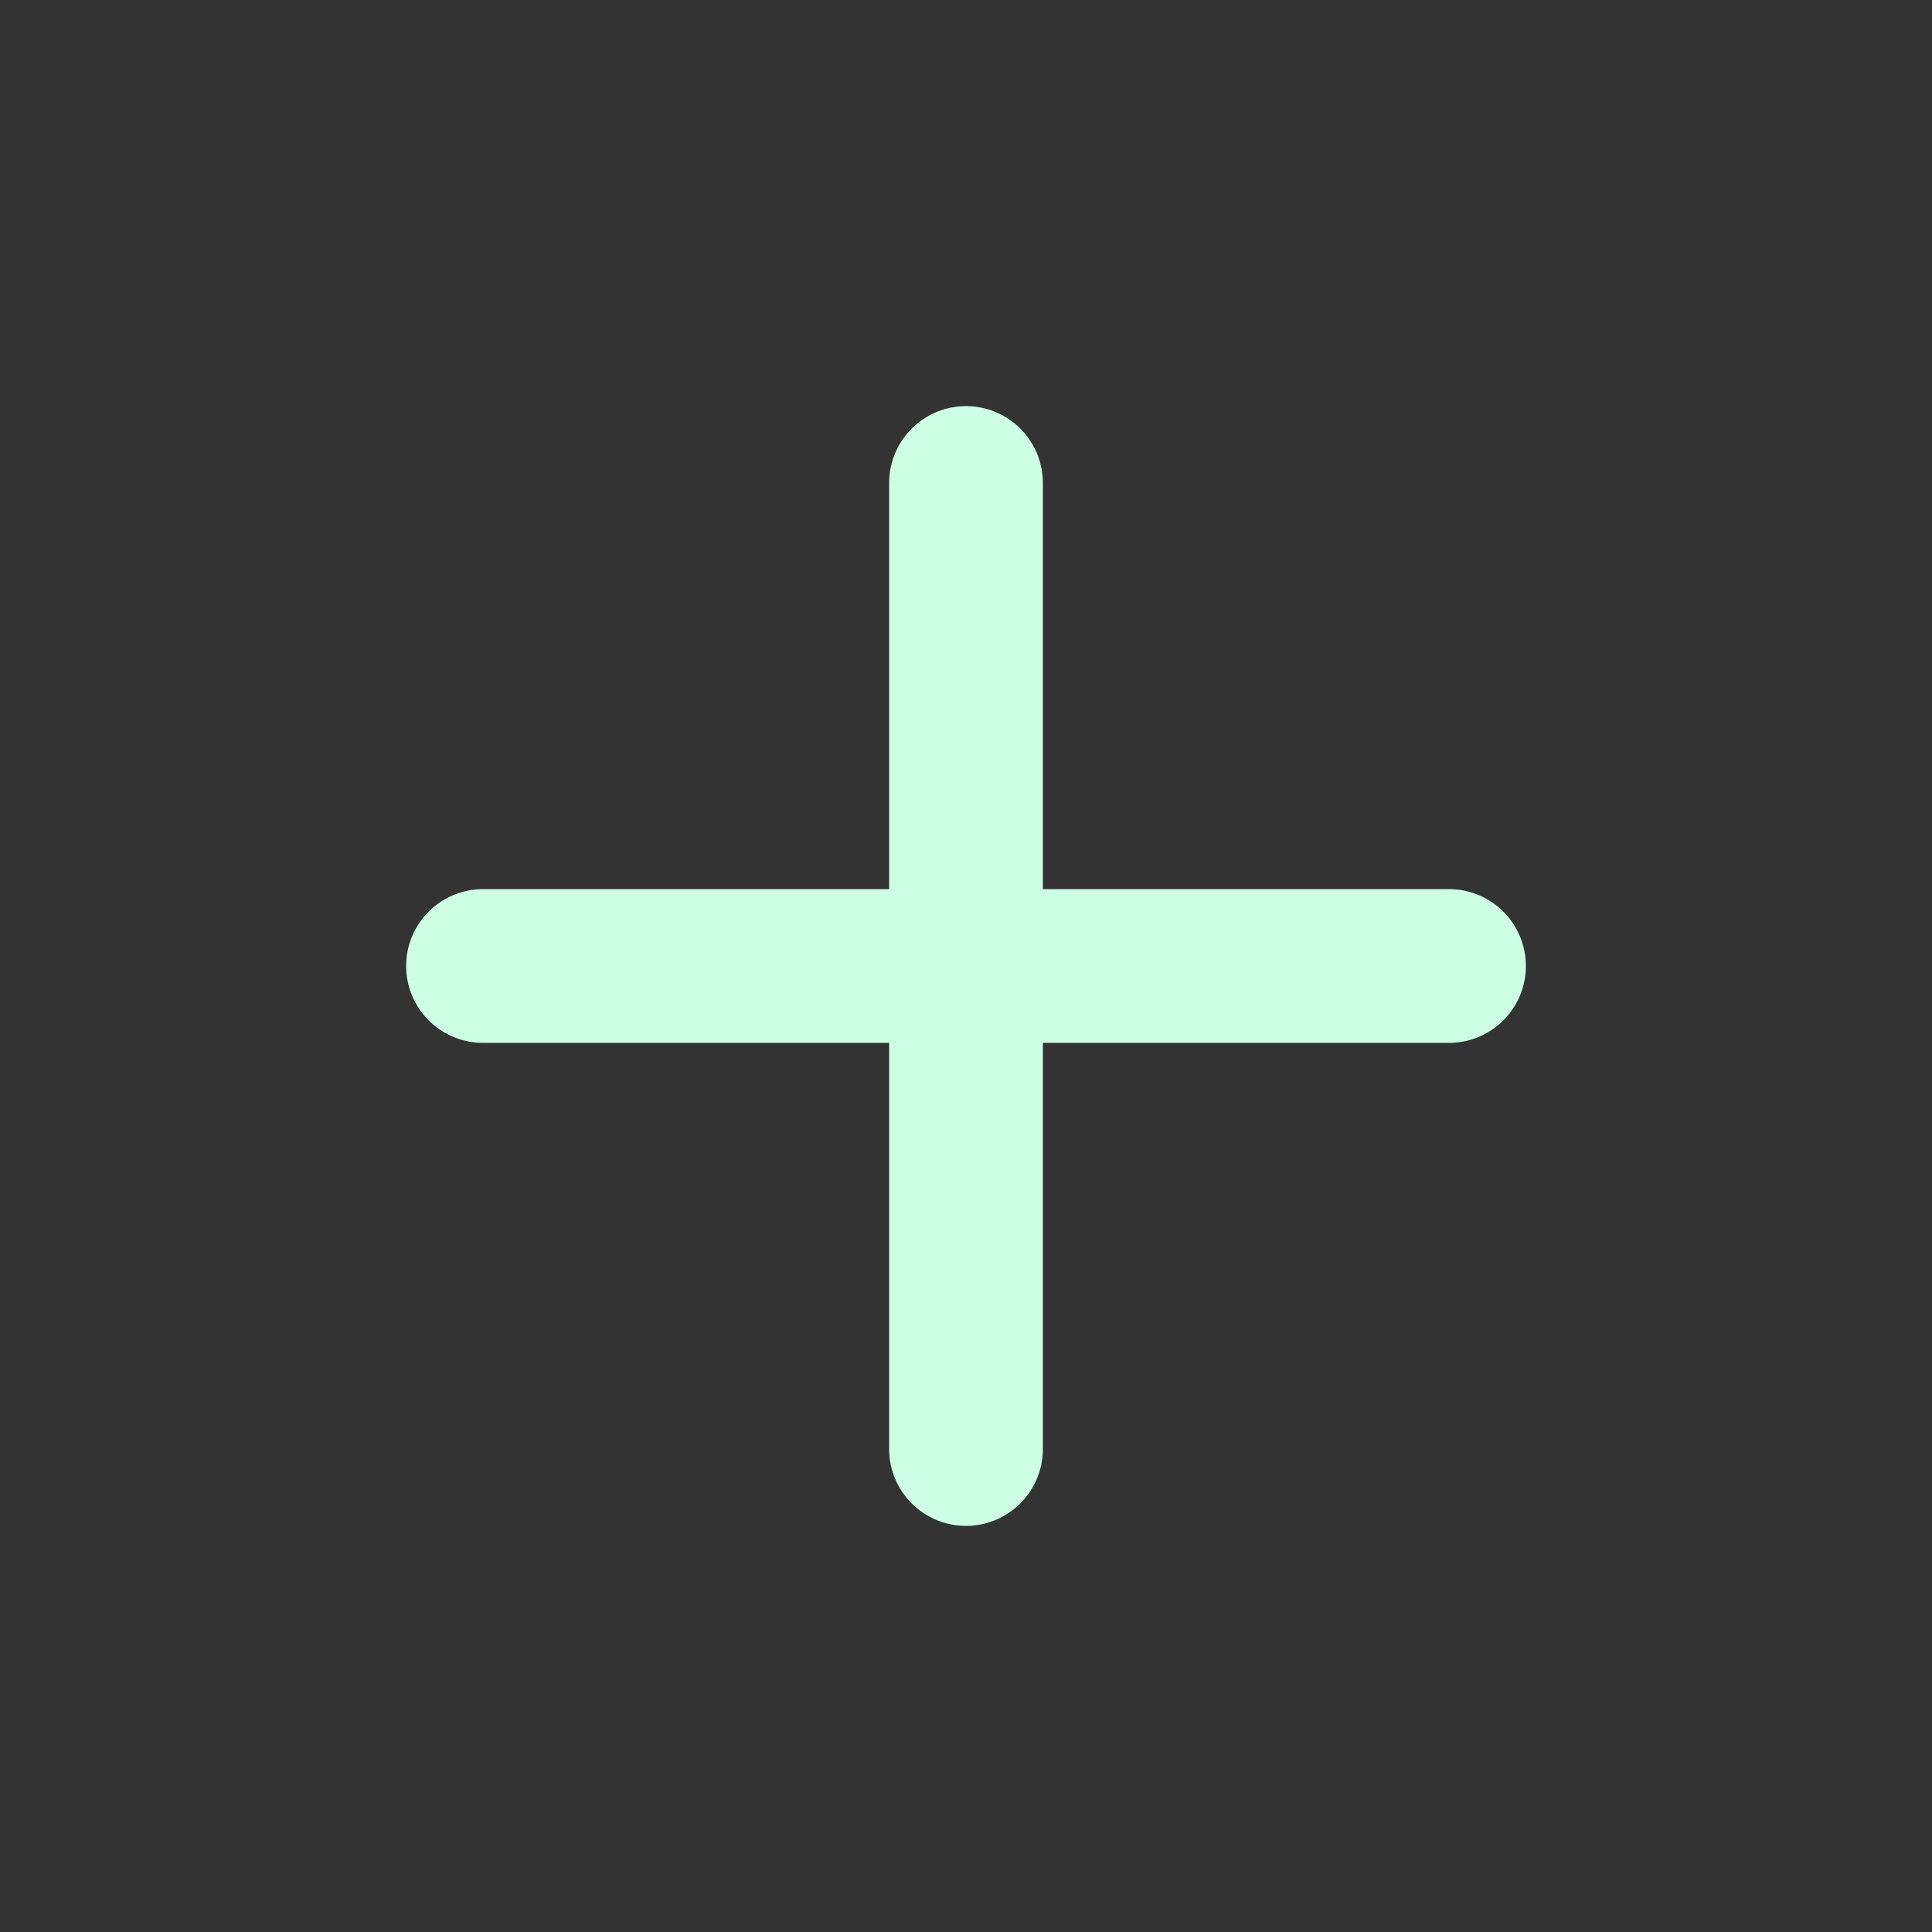
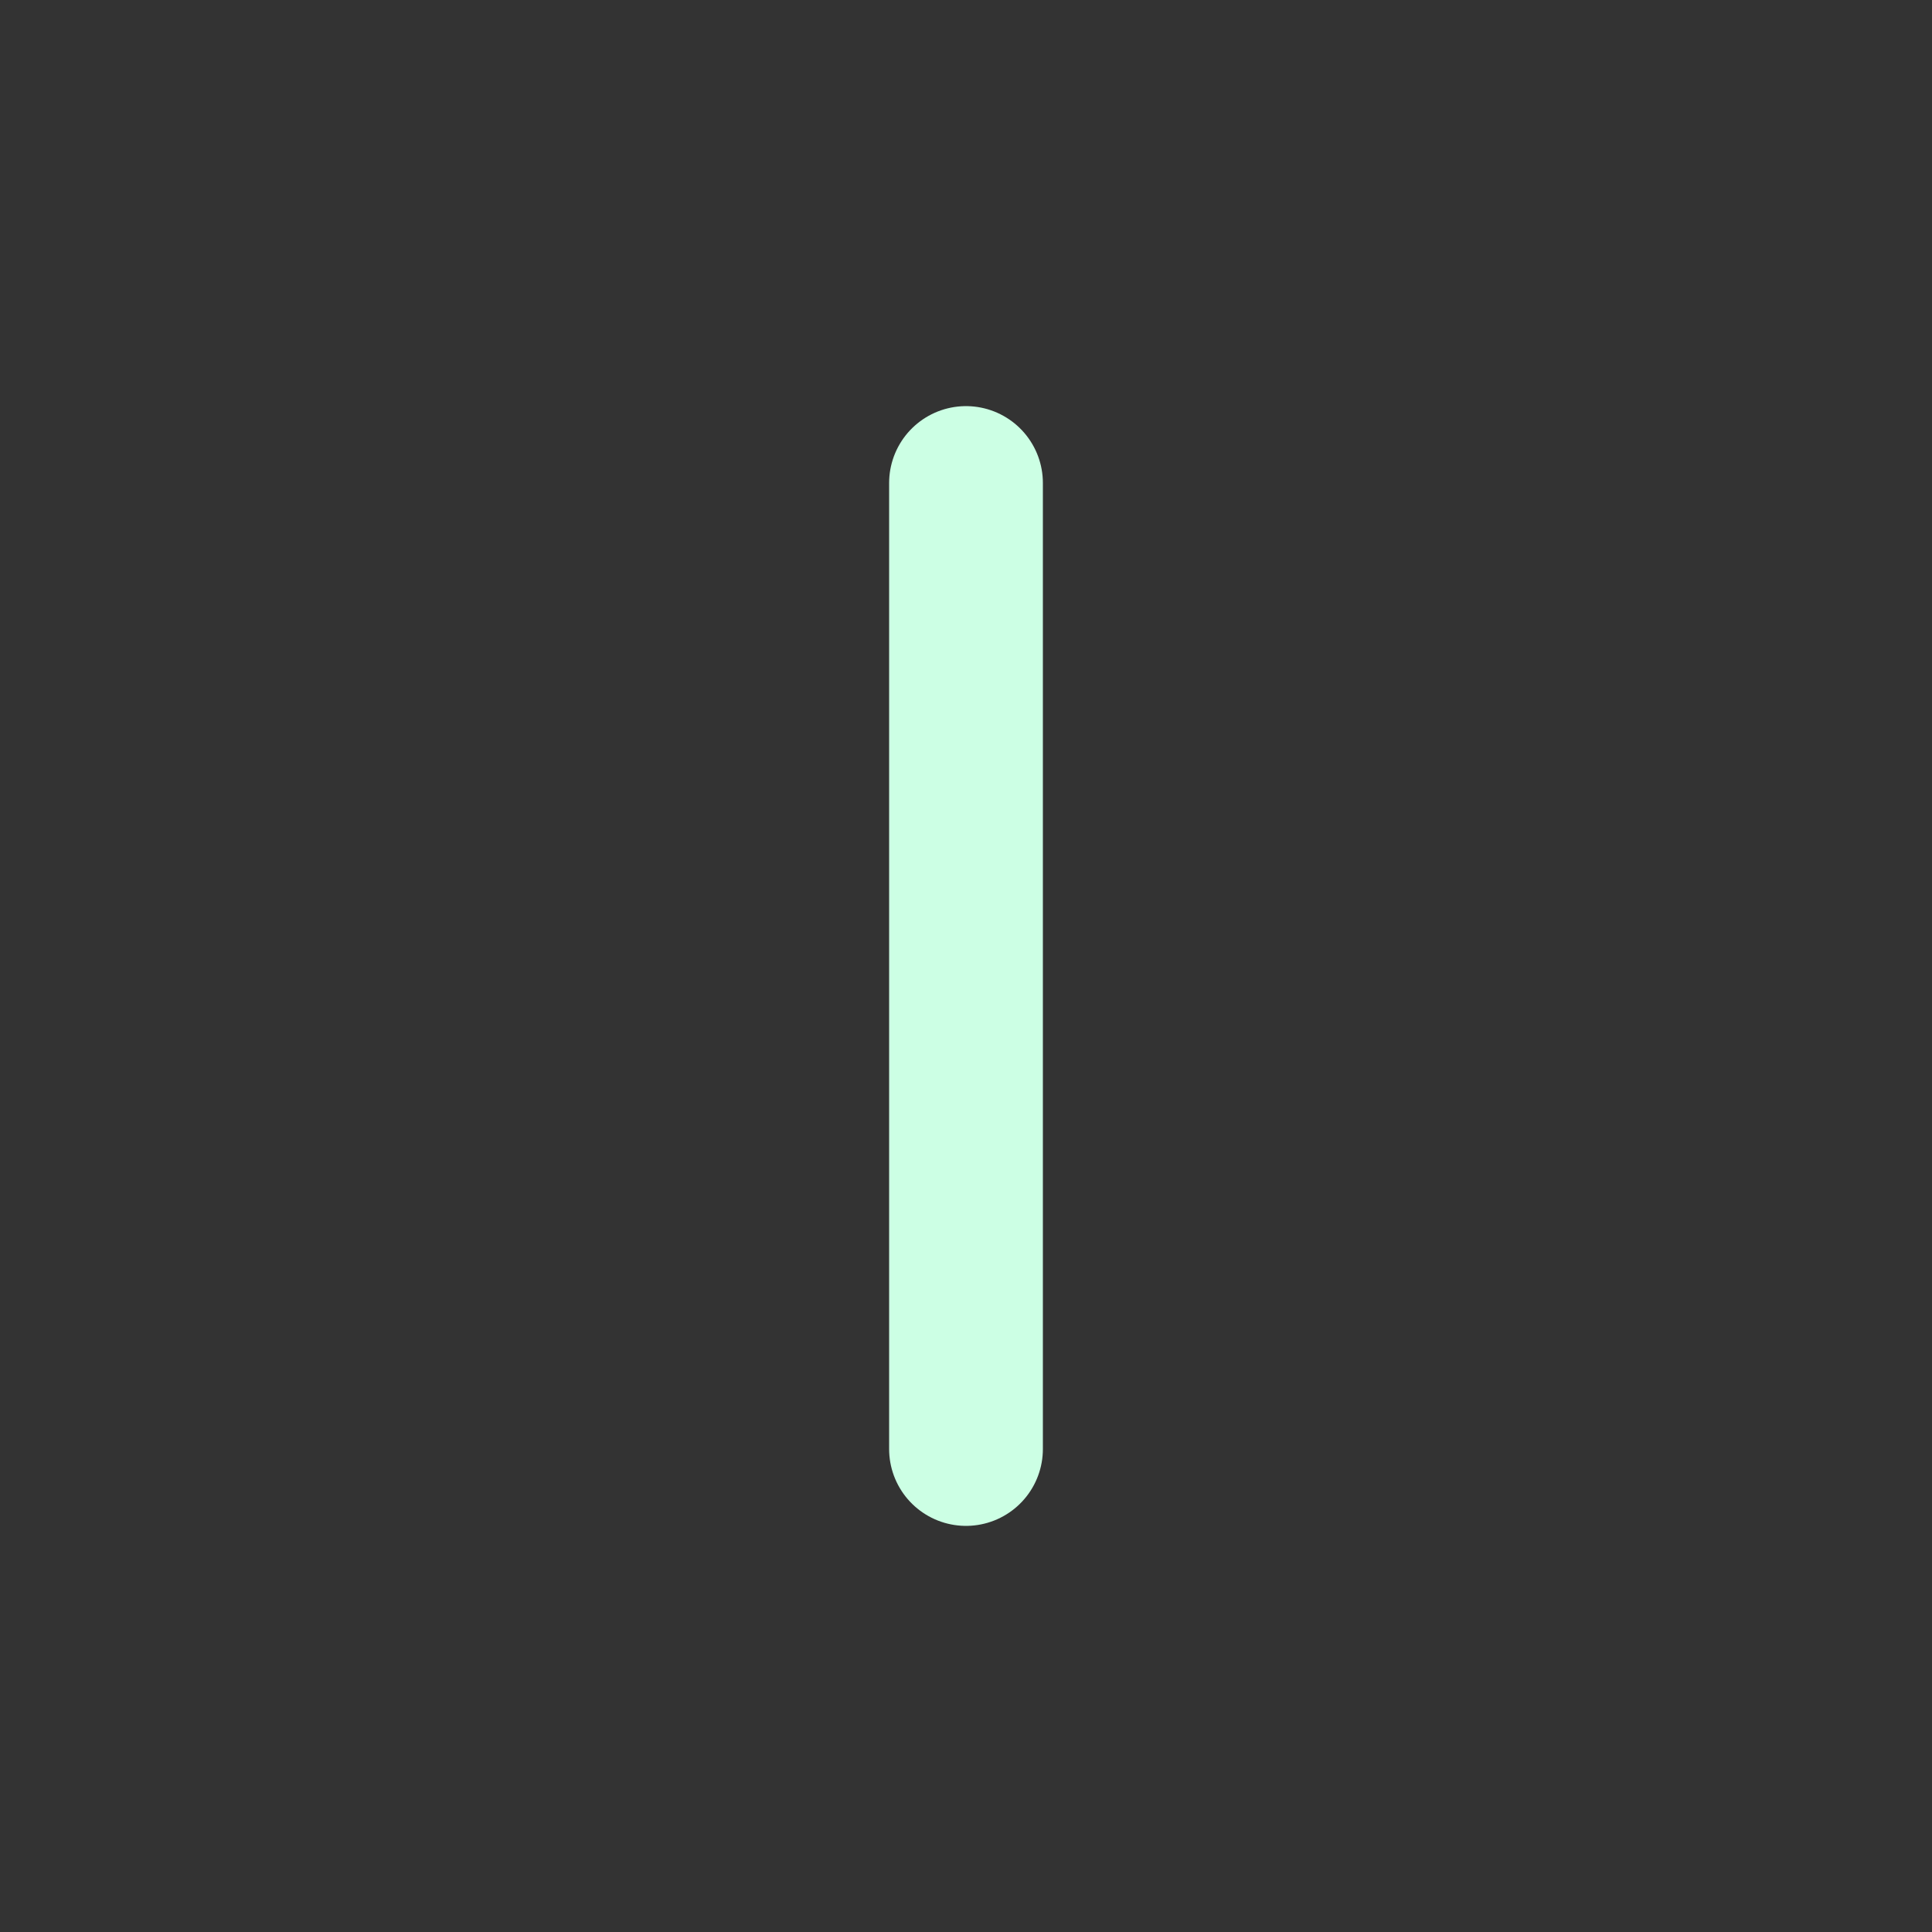
<svg xmlns="http://www.w3.org/2000/svg" width="100%" height="100%" viewBox="0 0 24 24" version="1.1" xml:space="preserve" style="fill-rule:evenodd;clip-rule:evenodd;stroke-linecap:round;stroke-linejoin:round;">
  <rect x="0" y="0" width="24" height="24" fill="#333333" stroke="none" />
  <rect id="add-icon-light" x="0" y="0" width="24" height="24" style="fill:none;" />
  <path d="M12,6l0,12" style="fill:none;stroke:#ccffe4;stroke-width:1.91px;" />
-   <path d="M6,12l12,0" style="fill:none;stroke:#ccffe4;stroke-width:1.91px;" />
</svg>